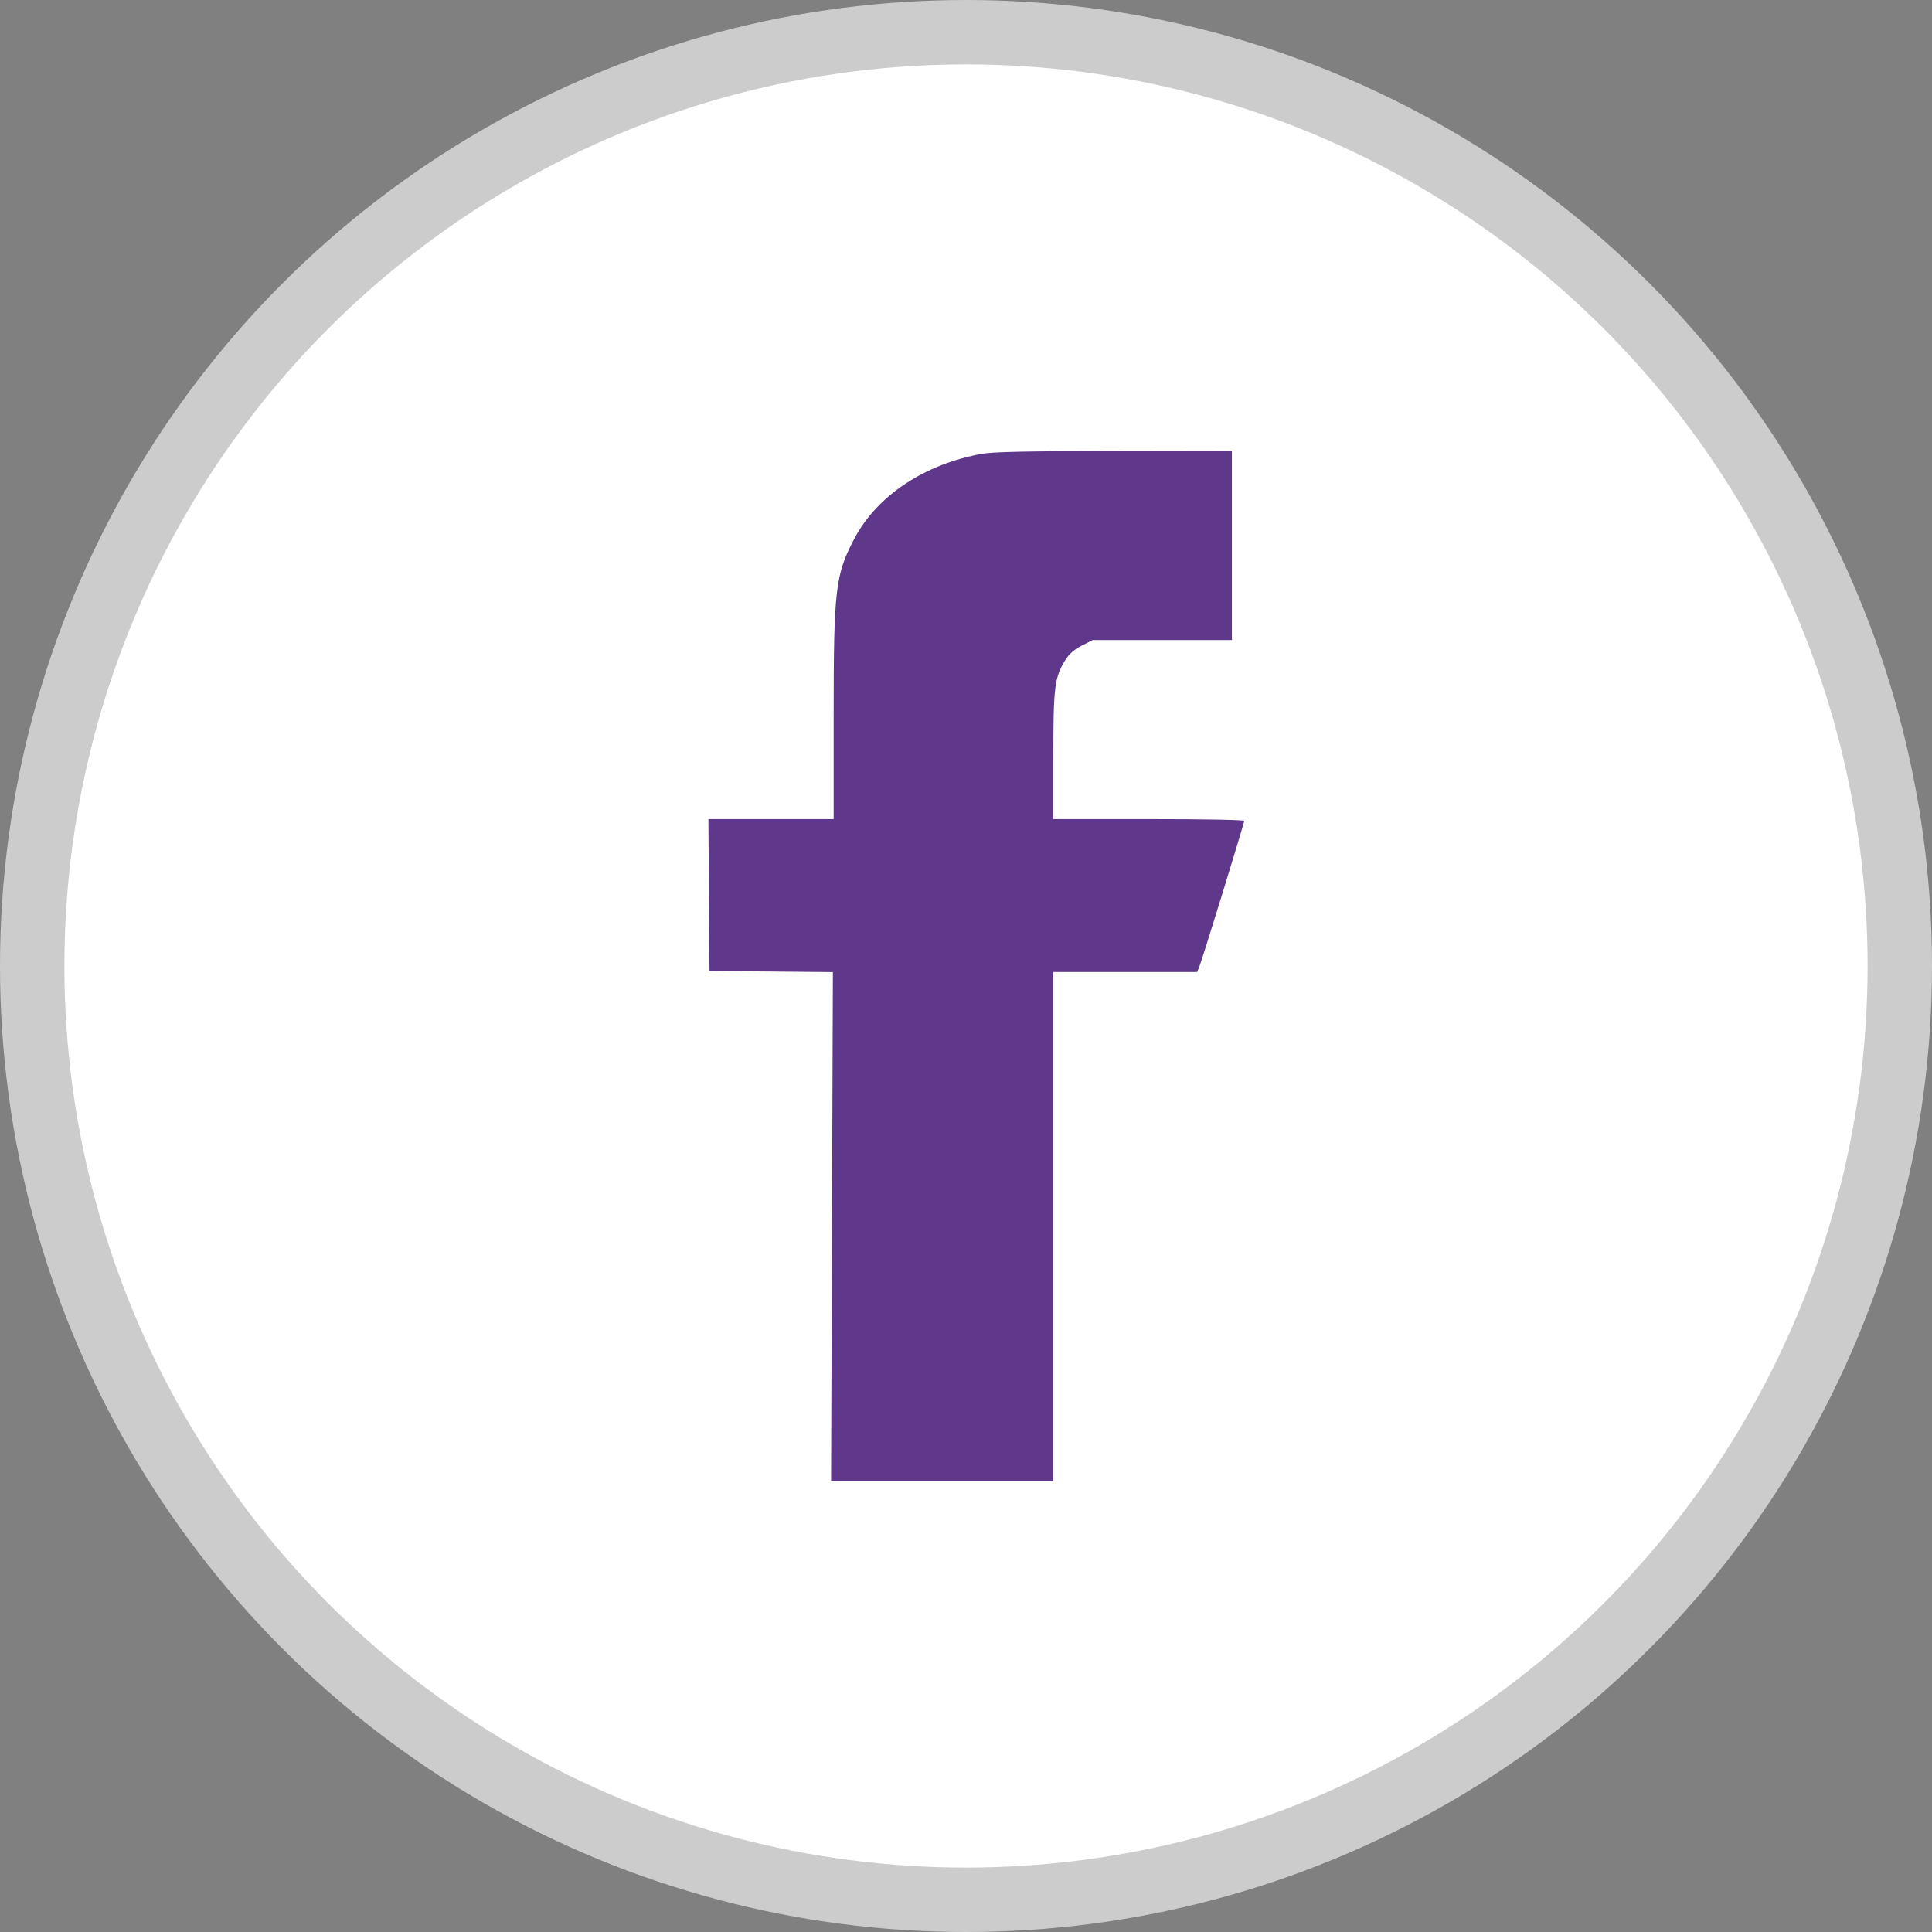
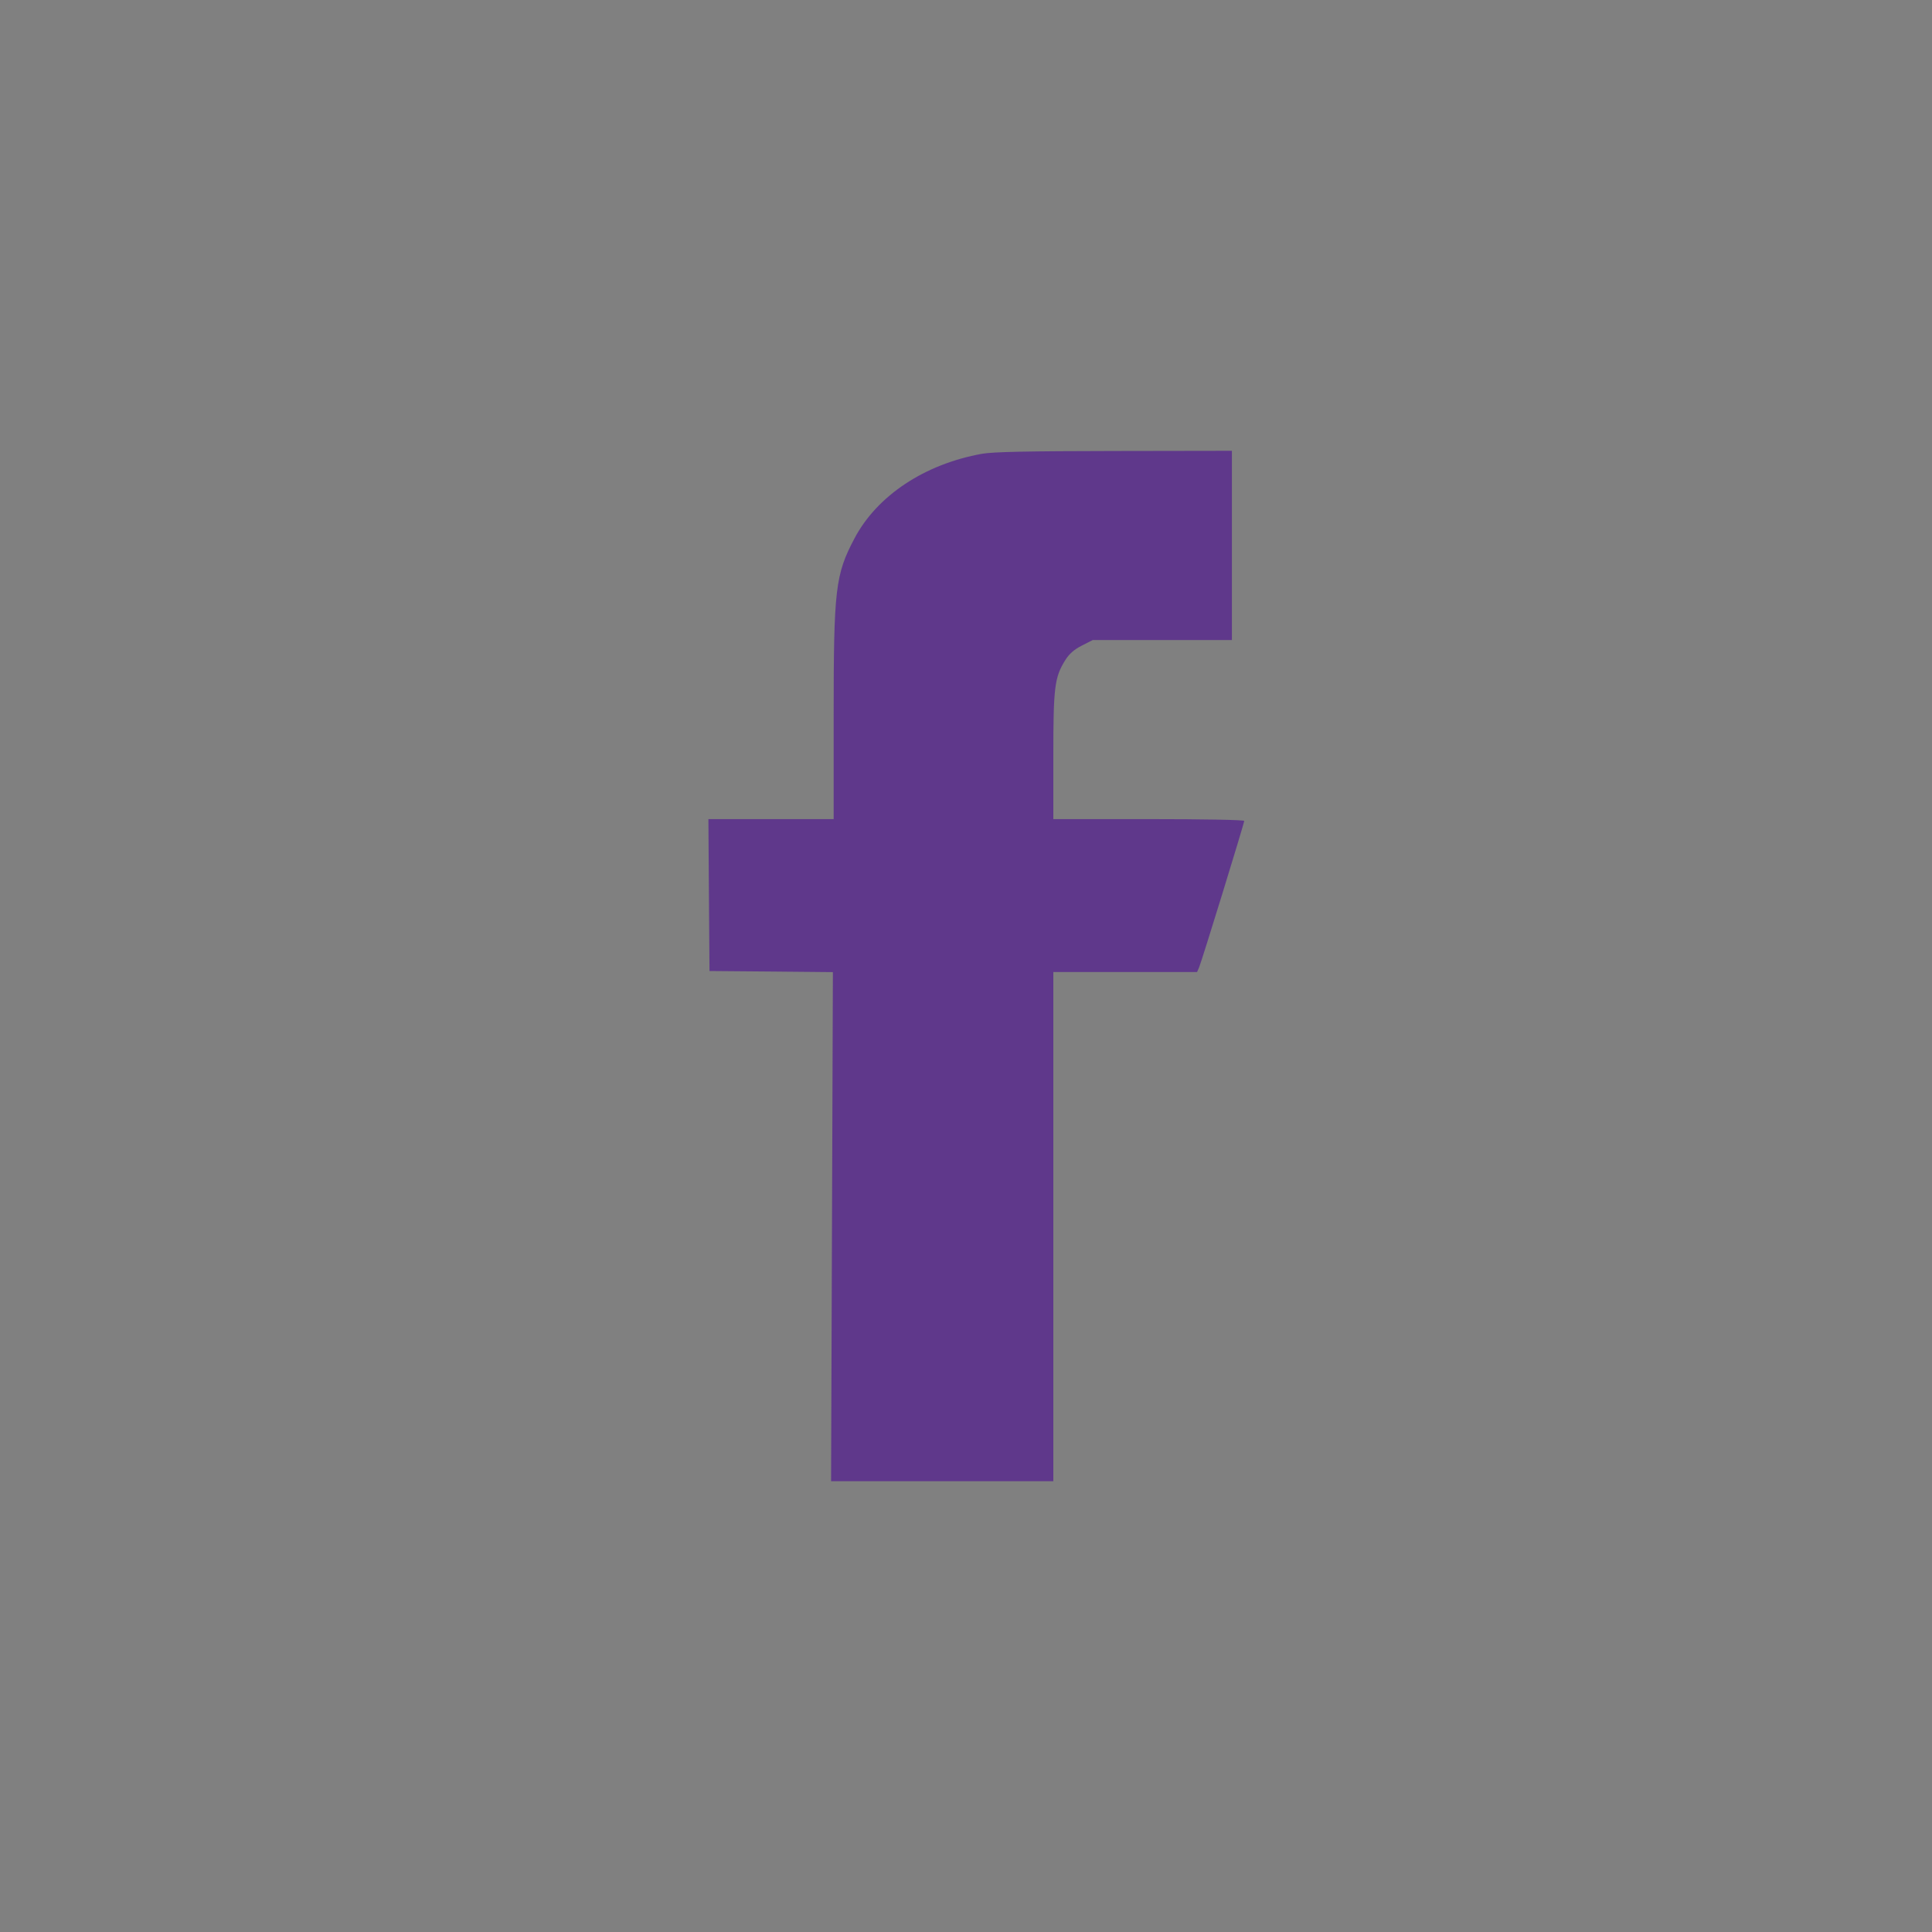
<svg xmlns="http://www.w3.org/2000/svg" width="30" height="30" viewBox="0 0 30 30" fill="none">
  <rect x="0" y="0" width="30" height="30" fill="#808080" stroke="none" />
-   <circle cx="15" cy="15" r="14.5" fill="white" stroke="#CCCCCC" />
  <path fill-rule="evenodd" clip-rule="evenodd" d="M15.251 7.046C14.36 7.205 13.621 7.694 13.269 8.359C12.971 8.923 12.945 9.143 12.945 11.117L12.945 12.719H11.973H11L11.008 13.898L11.017 15.078L11.975 15.086L12.933 15.095L12.919 19.047L12.905 23H14.63H16.356V19.047V15.094H17.472H18.588L18.619 15.023C18.658 14.934 19.32 12.785 19.32 12.747C19.32 12.731 18.7 12.719 17.838 12.719H16.356V11.741C16.356 10.67 16.375 10.517 16.541 10.251C16.602 10.154 16.678 10.086 16.798 10.025L16.969 9.938H18.049H19.129V8.469V7L17.304 7.003C15.956 7.005 15.419 7.016 15.251 7.046Z" fill="#5F388B" />
</svg>